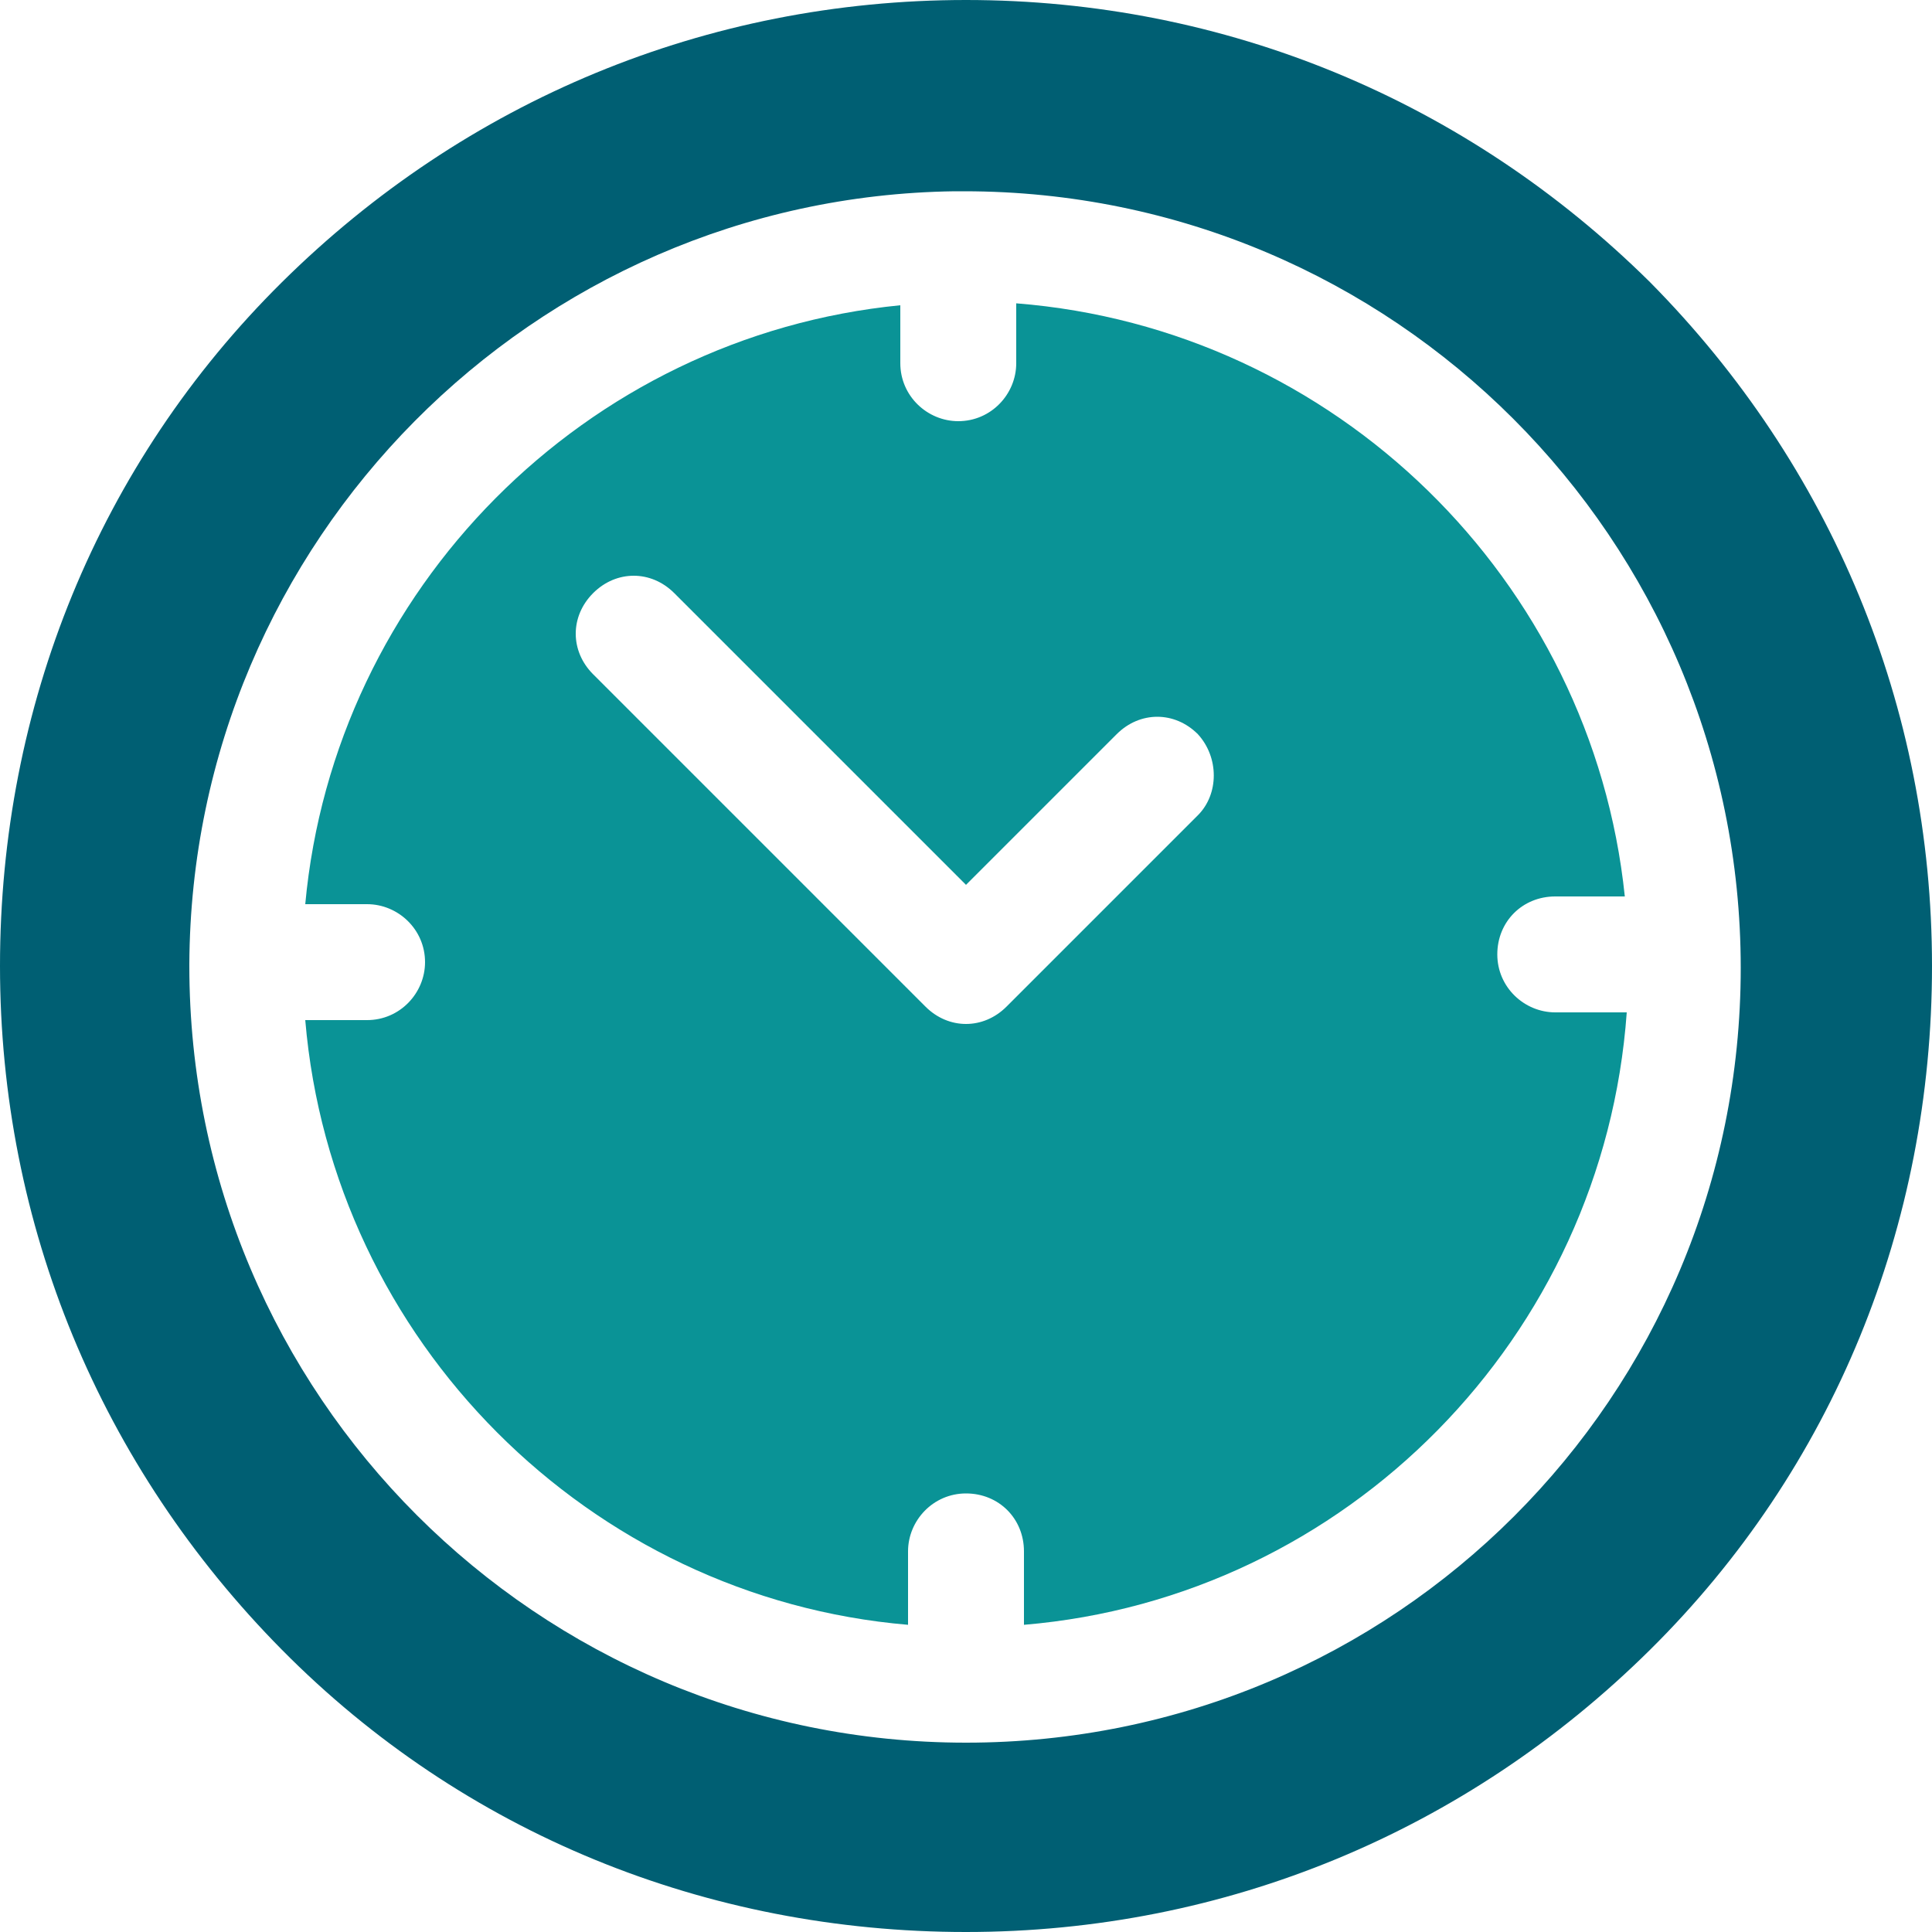
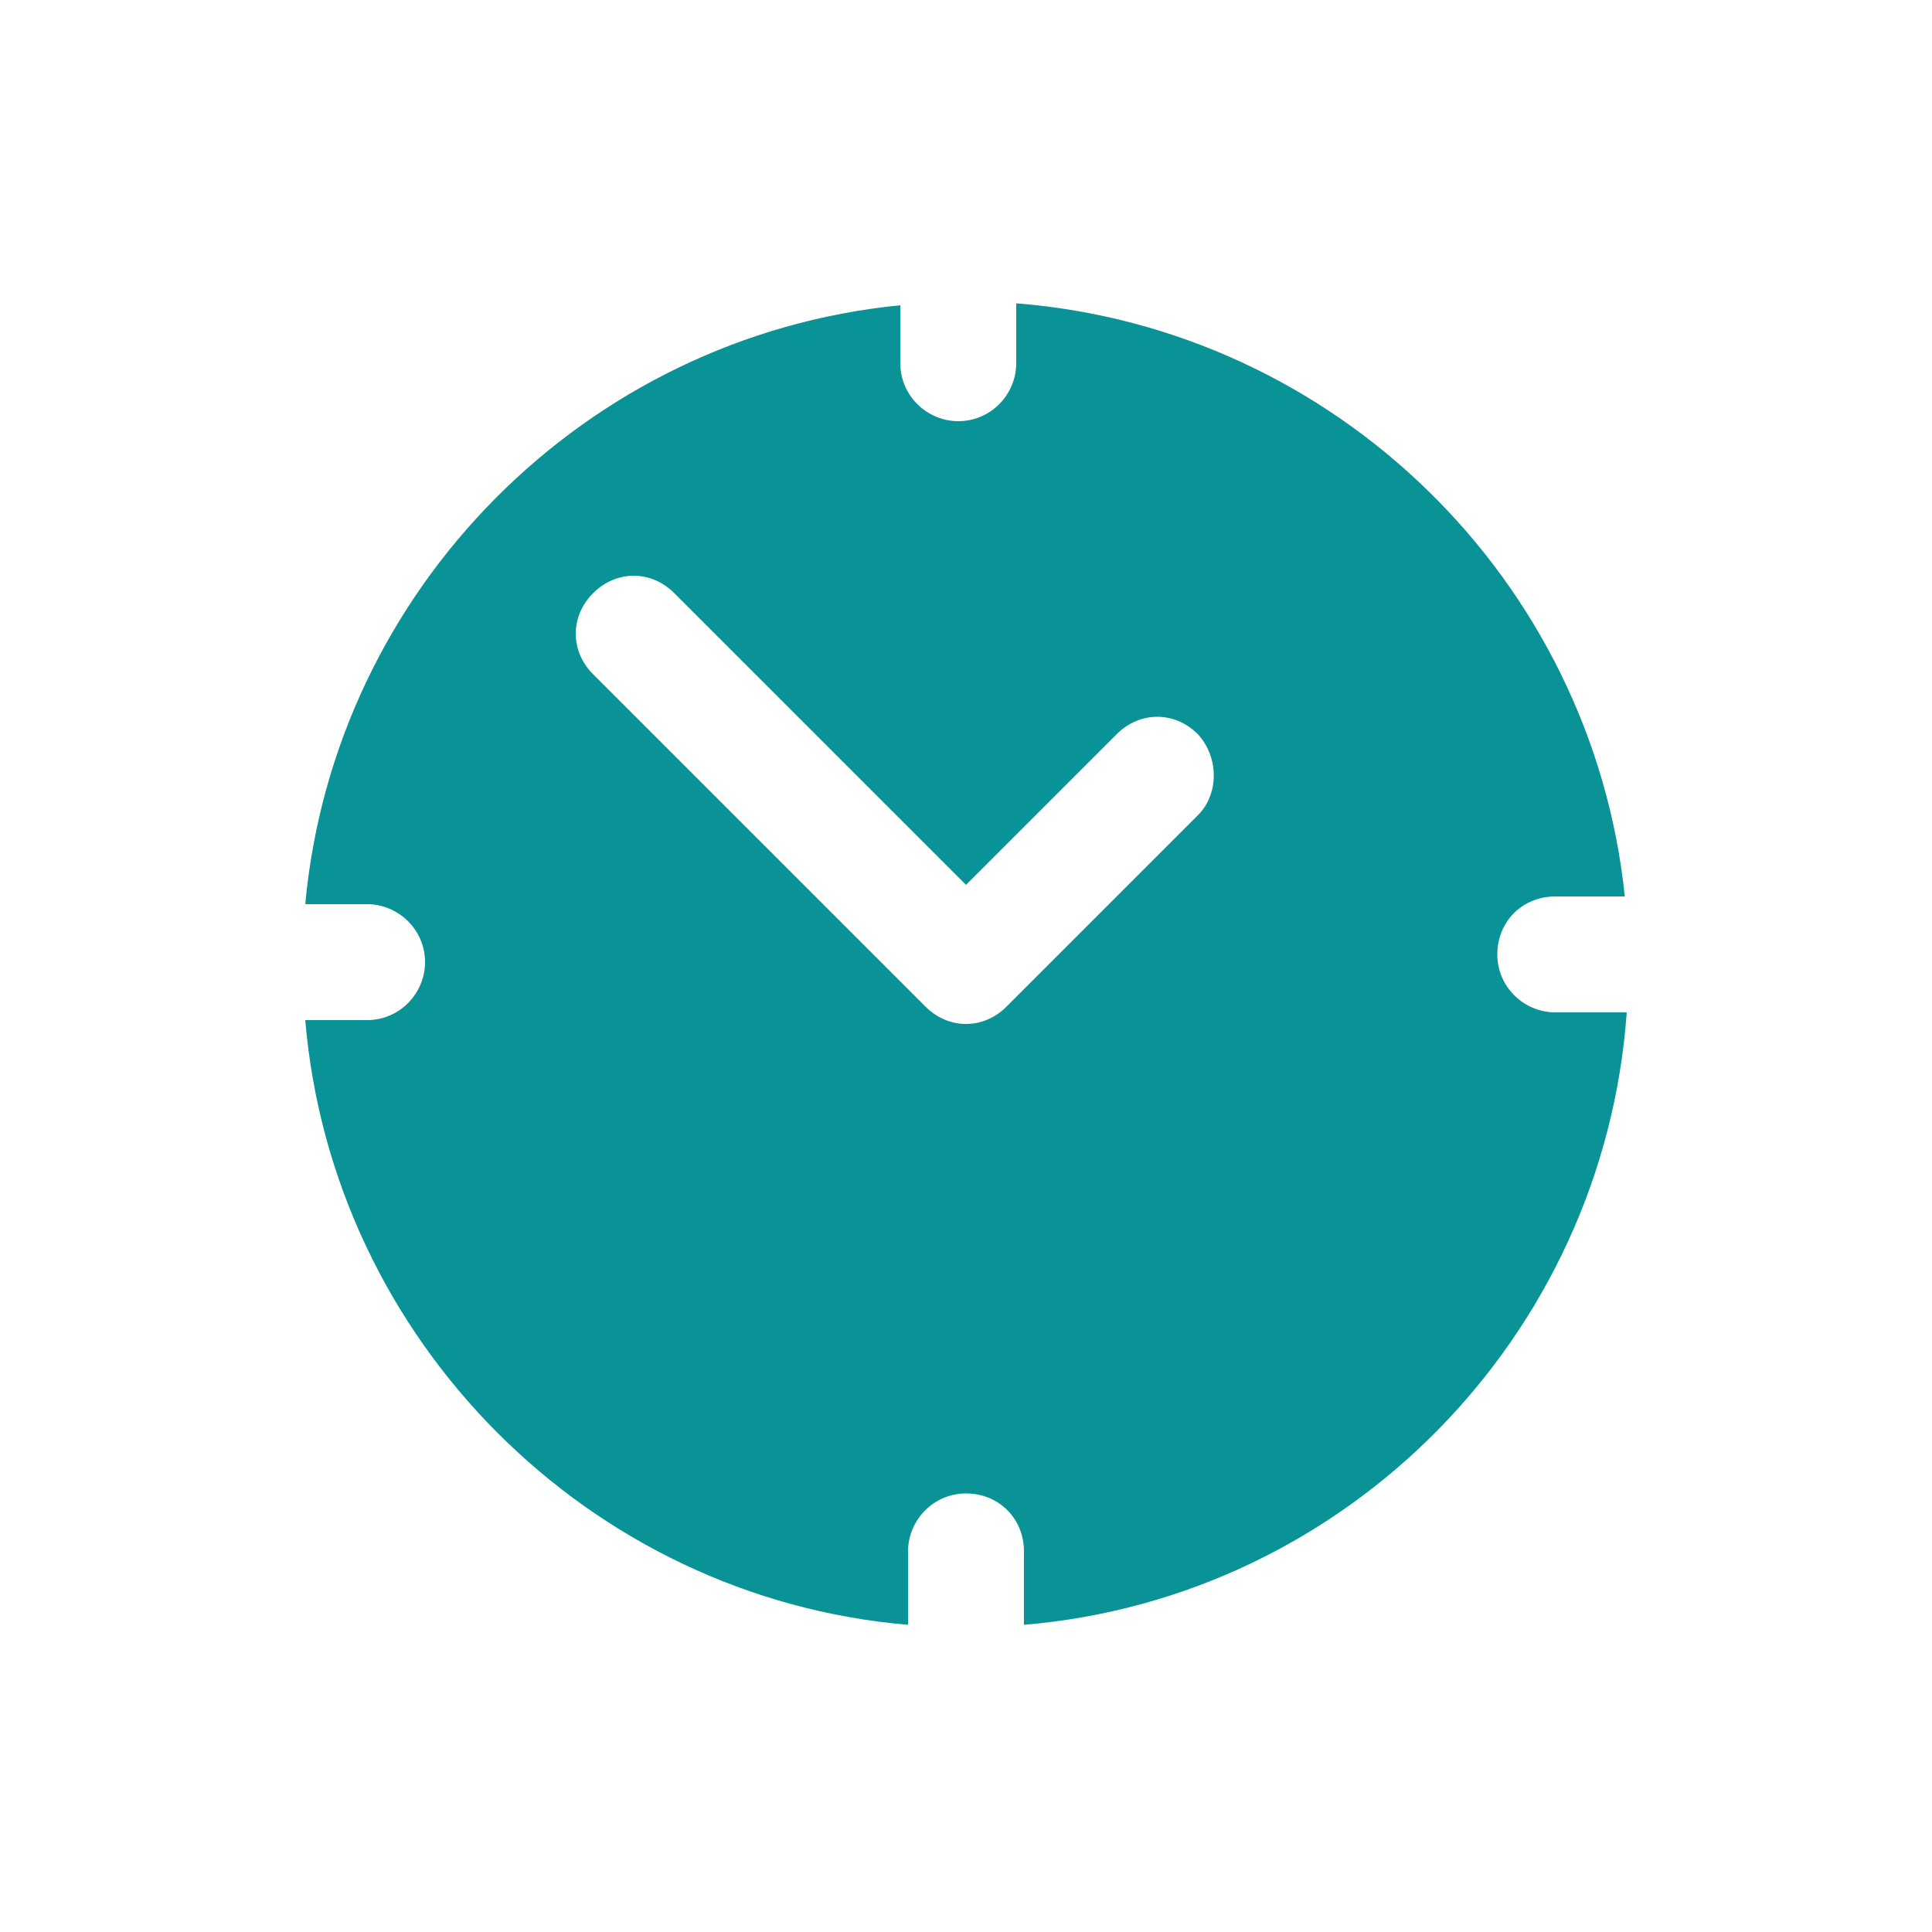
<svg xmlns="http://www.w3.org/2000/svg" version="1.1" id="Layer_1" x="0px" y="0px" viewBox="0 0 100 100" style="enable-background:new 0 0 100 100;" xml:space="preserve">
  <style type="text/css">
	.st0{fill:#005F73;}
	.st1{fill:#0A9396;}
</style>
  <g>
-     <path class="st0" d="M85.4,14.6C75.9,5.2,63.4,0,50,0S24.1,5.2,14.6,14.6S0,36.6,0,50s5.2,25.9,14.6,35.4S36.6,100,50,100   s25.9-5.2,35.4-14.6S100,63.4,100,50S94.8,24.1,85.4,14.6z M50,90.2c-22.2,0-40.2-18-40.2-40.2v-0.1l0,0l0,0   C9.9,28,27.6,10.2,49.4,9.9h0.1h0.1c0.1,0,0.2,0,0.3,0c22.2,0,40.2,18,40.2,40.2S72.2,90.2,50,90.2z" />
    <path class="st1" d="M80.5,52.4c-1.6,0-3-1.3-3-3s1.3-3,3-3h3.6C82.4,30,69.1,17,52.6,15.7v3.1c0,1.6-1.3,3-3,3c-1.6,0-3-1.3-3-3   v-3c-16.3,1.6-29.3,14.7-30.8,31H19c1.6,0,3,1.3,3,3c0,1.6-1.3,3-3,3h-3.2C17.2,69.4,30.5,82.7,47,84.1v-3.8c0-1.6,1.3-3,3-3   s3,1.3,3,3v3.8c16.7-1.4,30-14.9,31.2-31.7L80.5,52.4L80.5,52.4z M62,42.2l-9.9,9.9c-1.2,1.2-3,1.2-4.2,0l0,0L30.7,34.9   c-1.2-1.2-1.2-3,0-4.2s3-1.2,4.2,0L50,45.8l7.8-7.8c1.2-1.2,3-1.2,4.2,0C63.1,39.2,63.1,41.1,62,42.2z" />
  </g>
</svg>